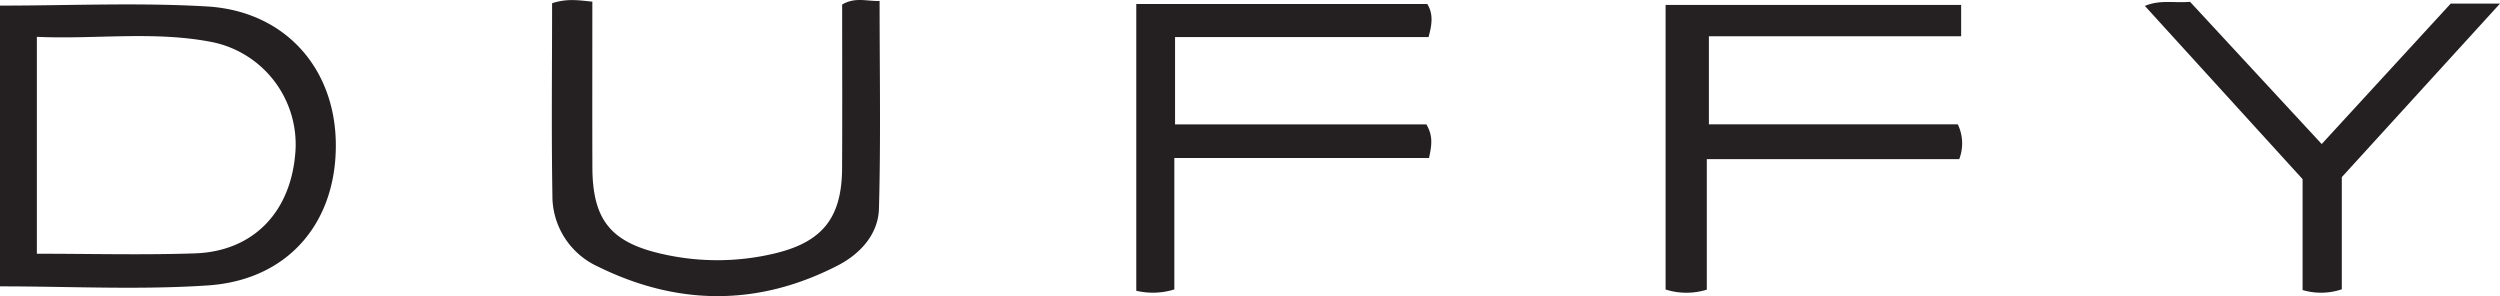
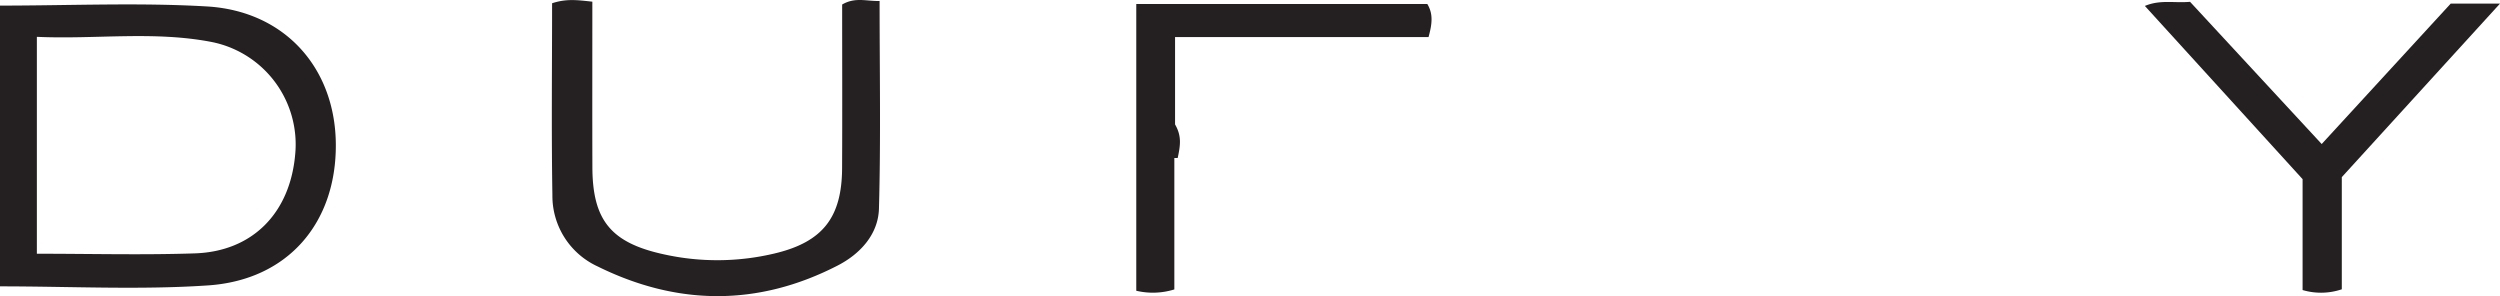
<svg xmlns="http://www.w3.org/2000/svg" viewBox="0 0 393.321 46.588">
  <defs>
    <style>
      .cls-1 {
        fill: #252122;
      }

      .cls-2 {
        fill: #242021;
      }
    </style>
  </defs>
  <title>duffy</title>
  <g id="Layer_2" data-name="Layer 2">
    <g id="Layer_1-2" data-name="Layer 1">
      <g>
-         <path class="cls-1" d="M308.544.773v4.934H268.857v13.85h39.158a6.912,6.912,0,0,1,.231,5.474H268.528V45.574a10.861,10.861,0,0,1-6.482-.026V.773Z" />
        <path class="cls-1" d="M86.86.512c2.308-.763,4.069-.488,6.333-.248,0,8.804-.02,17.43.006,26.056.025,8.395,2.976,11.915,11.338,13.715a38.798,38.798,0,0,0,17.315-.155c7.549-1.79,10.594-5.631,10.633-13.403.044-8.63.01-17.261.01-25.767,2.067-1.198,3.791-.508,5.891-.554,0,11.117.199,21.899-.102,32.667-.114,4.069-2.981,7.141-6.487,8.946-12.507,6.441-25.194,6.359-37.763.151a12.21,12.21,0,0,1-7.126-11.226C86.744,20.725,86.86,10.751,86.86.512Z" />
-         <path class="cls-2" d="M184.87,5.832V19.574H224.414c1.08,1.879.829,3.319.413,5.288H184.757v20.672a11.347,11.347,0,0,1-5.989.209V.633h45.791c.963,1.596.743,3.168.191,5.199Z" />
+         <path class="cls-2" d="M184.87,5.832V19.574c1.08,1.879.829,3.319.413,5.288H184.757v20.672a11.347,11.347,0,0,1-5.989.209V.633h45.791c.963,1.596.743,3.168.191,5.199Z" />
        <path class="cls-2" d="M368.432,27.868V45.513a10.206,10.206,0,0,1-6.17.119V28.183L337.449.934c2.431-1.015,4.561-.43,7.11-.647l20.709,22.373L385.569.566h7.752C384.779,9.936,376.791,18.699,368.432,27.868Z" />
        <path class="cls-2" d="M32.532,1.012C21.777.387,10.957.881,0,.881v44.171c11.136,0,21.975.576,32.727-.15,12.593-.85,20.207-9.86,20.108-22.243C52.74,10.698,44.806,1.724,32.532,1.012ZM46.438,24.336c-.823,9.194-6.719,15.223-15.768,15.526-8.132.273-16.281.058-24.871.058V5.795c9.253.423,18.534-.973,27.689.849A16.427,16.427,0,0,1,46.438,24.336Z" />
      </g>
    </g>
  </g>
</svg>